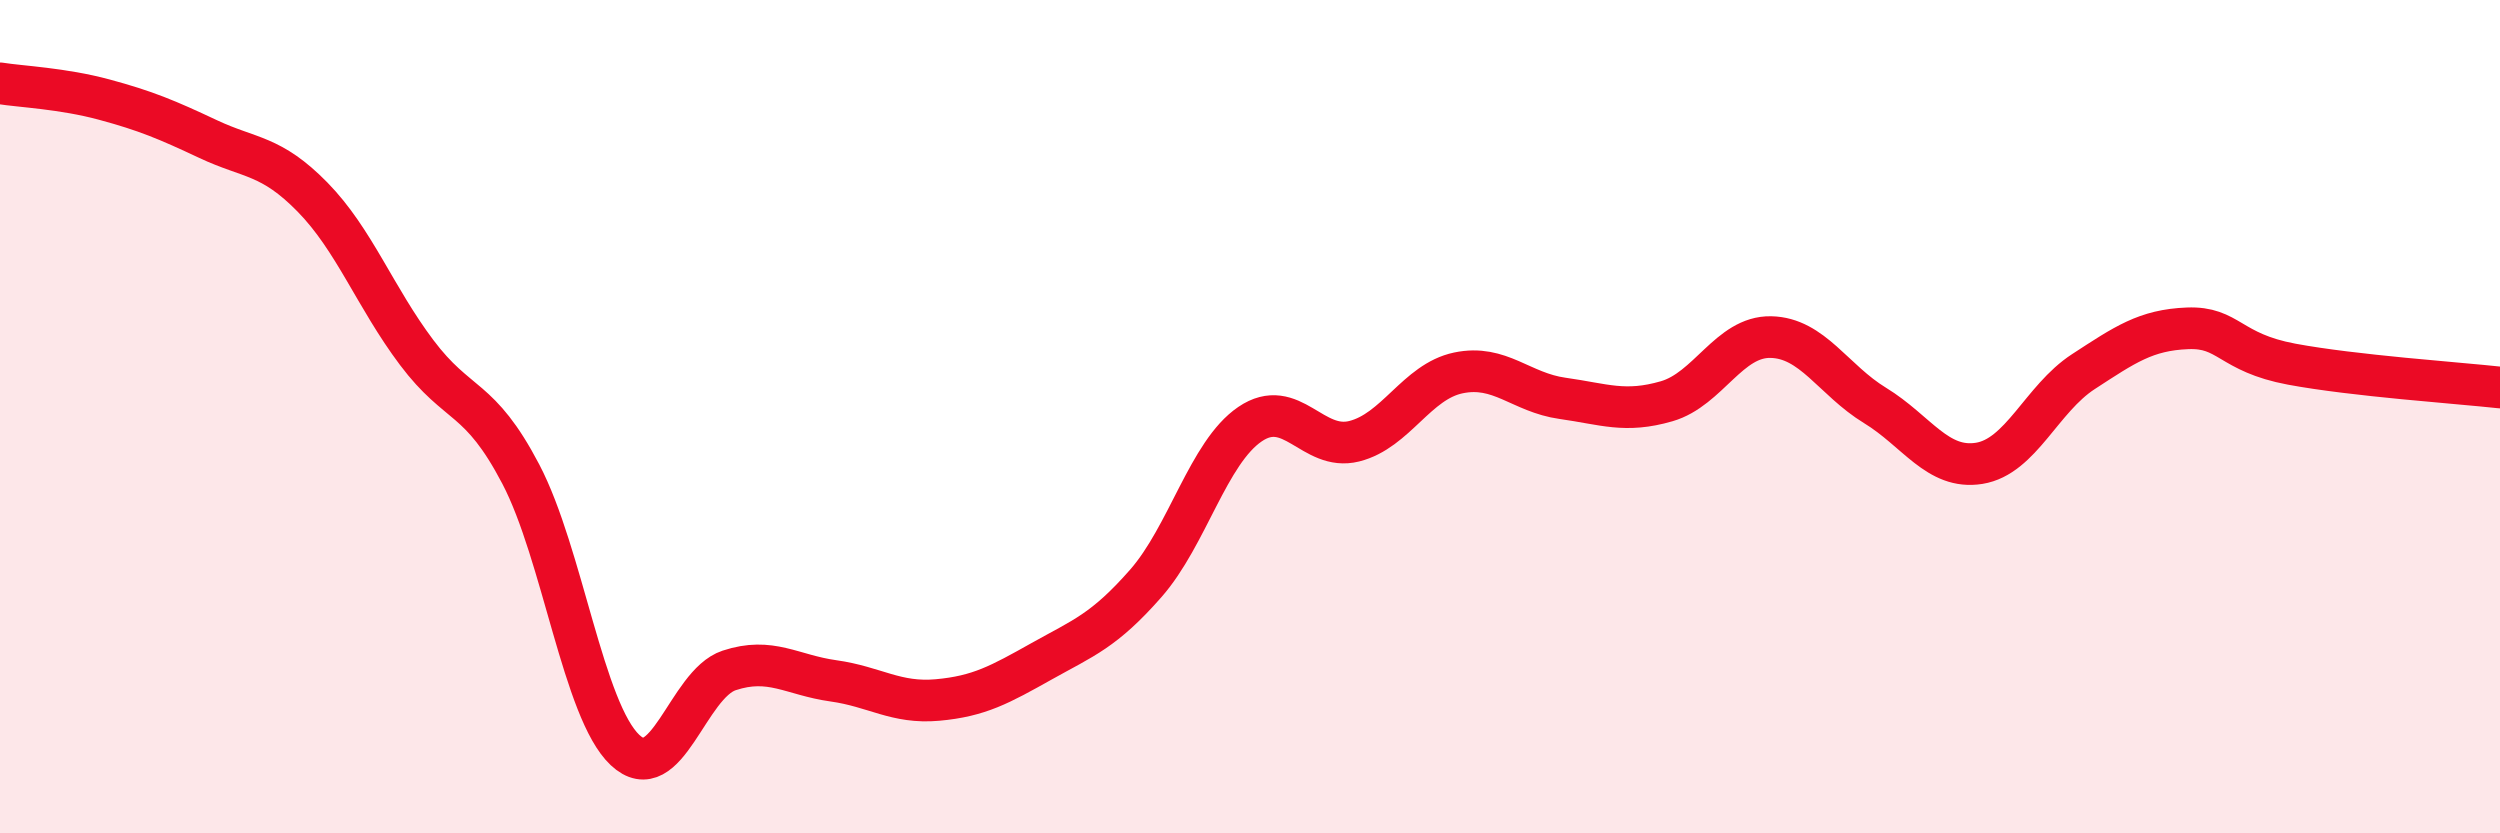
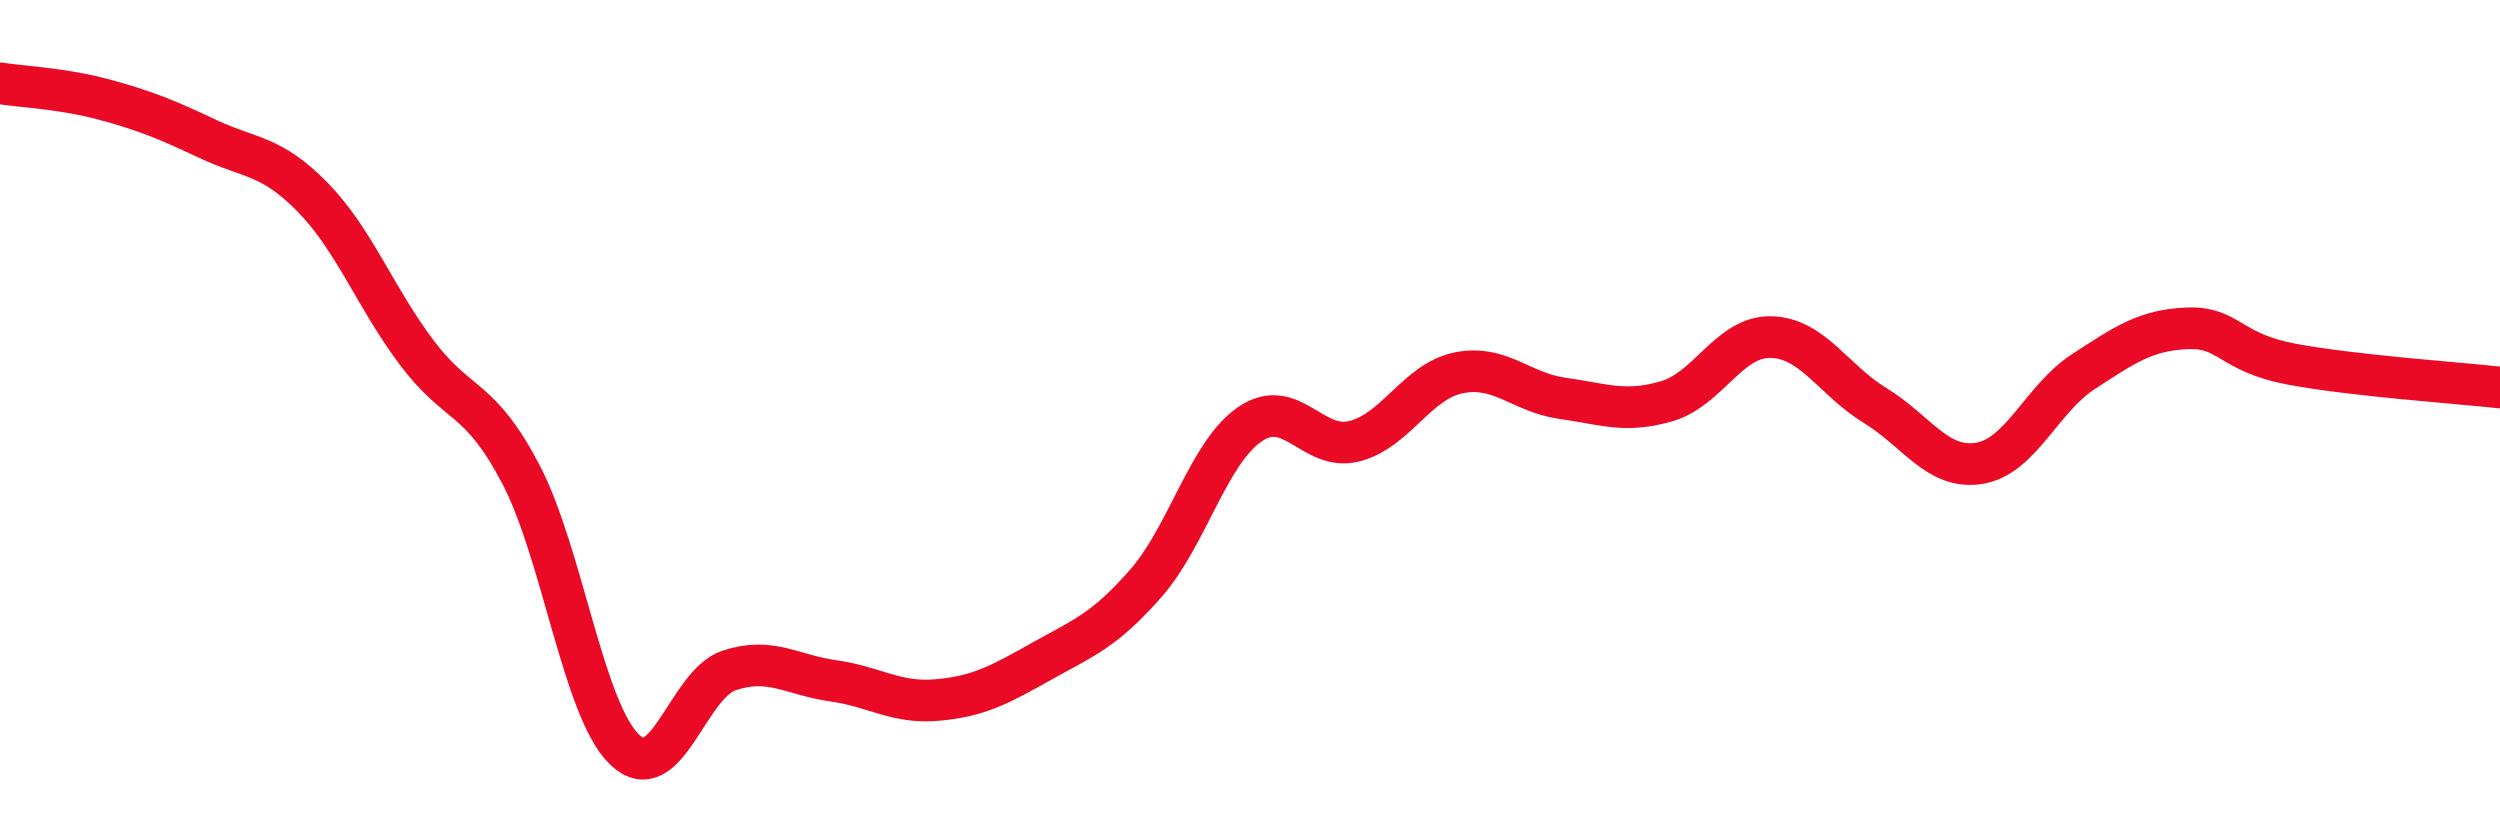
<svg xmlns="http://www.w3.org/2000/svg" width="60" height="20" viewBox="0 0 60 20">
-   <path d="M 0,2 C 0.5,2.08 1.5,2.12 2.5,2.39 C 3.5,2.66 4,2.87 5,3.34 C 6,3.81 6.5,3.71 7.5,4.73 C 8.5,5.75 9,7.13 10,8.46 C 11,9.79 11.5,9.47 12.5,11.38 C 13.5,13.29 14,17.06 15,18 C 16,18.94 16.5,16.42 17.5,16.09 C 18.5,15.76 19,16.2 20,16.34 C 21,16.48 21.5,16.89 22.5,16.8 C 23.5,16.71 24,16.43 25,15.87 C 26,15.31 26.5,15.14 27.5,14 C 28.5,12.86 29,10.86 30,10.18 C 31,9.5 31.5,10.84 32.5,10.59 C 33.5,10.34 34,9.16 35,8.95 C 36,8.74 36.5,9.42 37.5,9.56 C 38.5,9.7 39,9.92 40,9.63 C 41,9.34 41.5,8.07 42.5,8.09 C 43.5,8.11 44,9.12 45,9.73 C 46,10.34 46.5,11.28 47.5,11.12 C 48.5,10.96 49,9.57 50,8.92 C 51,8.27 51.5,7.92 52.5,7.88 C 53.5,7.84 53.5,8.46 55,8.74 C 56.5,9.02 59,9.19 60,9.3L60 20L0 20Z" fill="#EB0A25" opacity="0.1" stroke-linecap="round" stroke-linejoin="round" />
  <path d="M 0,2 C 0.5,2.08 1.5,2.12 2.5,2.39 C 3.5,2.66 4,2.87 5,3.34 C 6,3.81 6.5,3.71 7.5,4.73 C 8.5,5.75 9,7.13 10,8.46 C 11,9.79 11.5,9.47 12.5,11.38 C 13.5,13.29 14,17.06 15,18 C 16,18.94 16.5,16.42 17.5,16.09 C 18.5,15.76 19,16.2 20,16.34 C 21,16.48 21.5,16.89 22.5,16.8 C 23.5,16.71 24,16.43 25,15.87 C 26,15.31 26.5,15.14 27.5,14 C 28.5,12.86 29,10.86 30,10.18 C 31,9.5 31.5,10.84 32.5,10.59 C 33.5,10.34 34,9.16 35,8.95 C 36,8.74 36.5,9.42 37.5,9.56 C 38.5,9.7 39,9.92 40,9.63 C 41,9.34 41.5,8.07 42.5,8.09 C 43.5,8.11 44,9.12 45,9.73 C 46,10.34 46.5,11.28 47.5,11.12 C 48.5,10.96 49,9.57 50,8.92 C 51,8.27 51.5,7.92 52.5,7.88 C 53.5,7.84 53.5,8.46 55,8.74 C 56.5,9.02 59,9.19 60,9.3" stroke="#EB0A25" stroke-width="1" fill="none" stroke-linecap="round" stroke-linejoin="round" />
</svg>